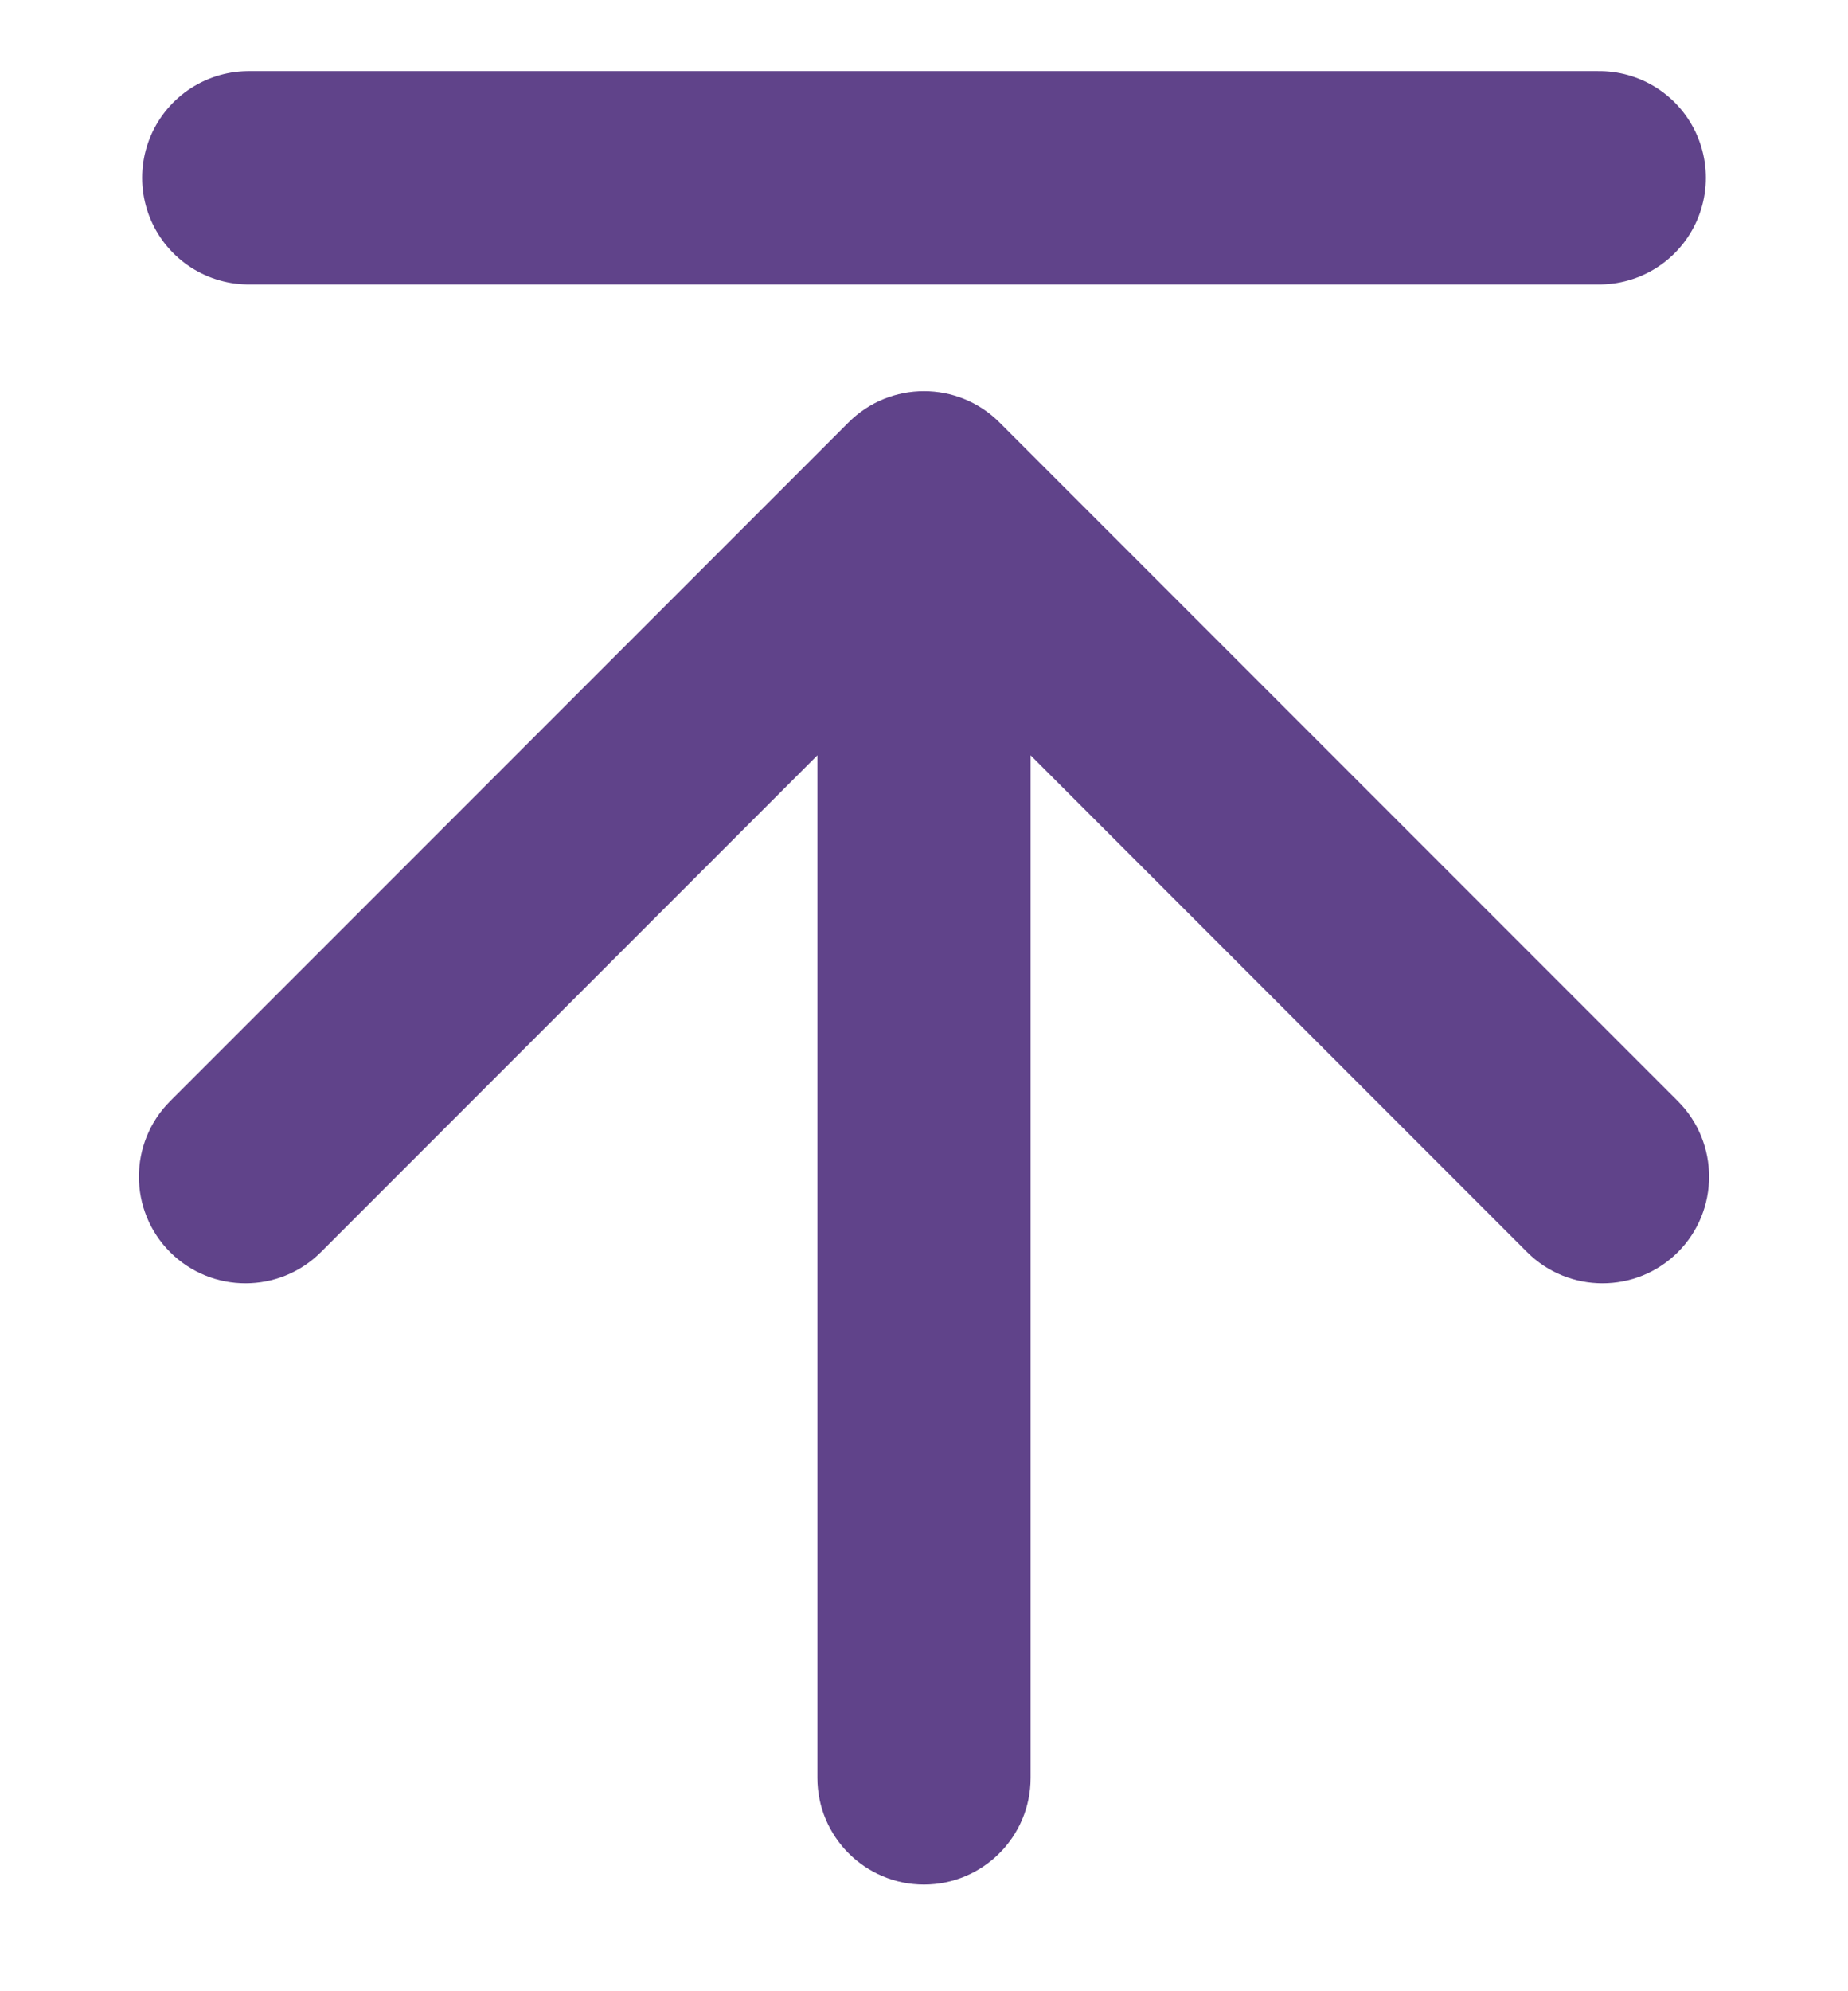
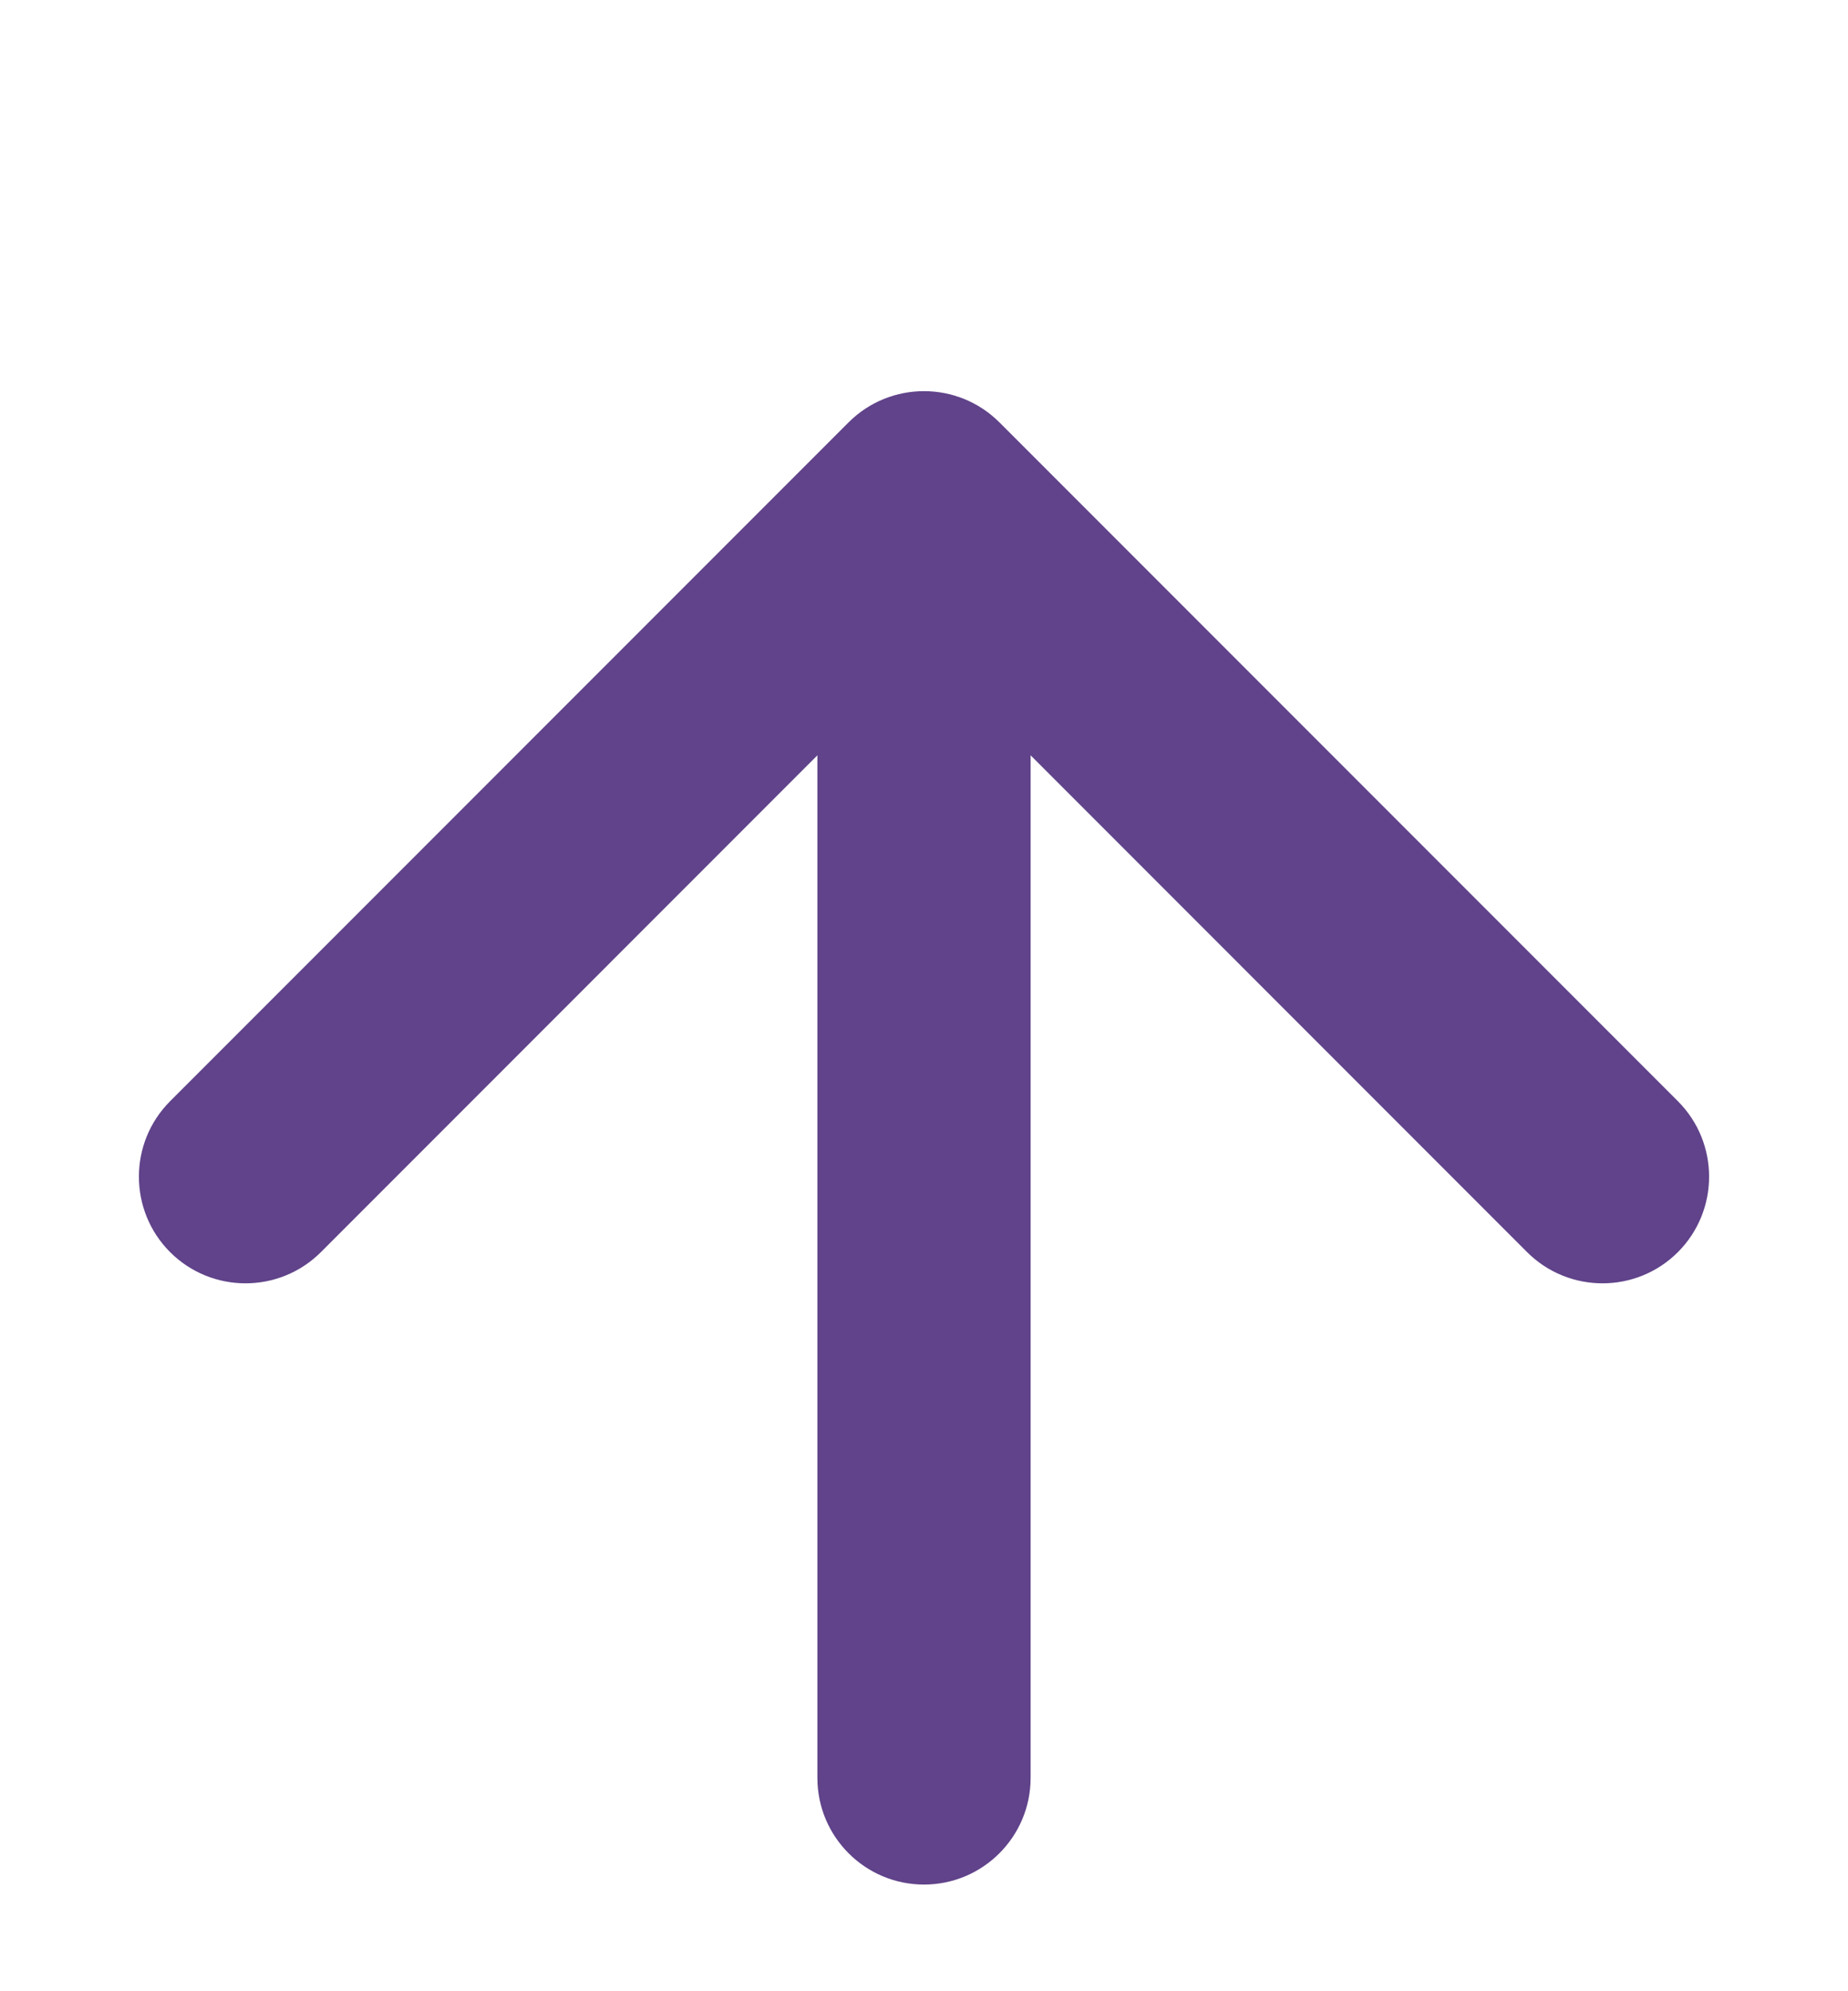
<svg xmlns="http://www.w3.org/2000/svg" width="26" height="28" viewBox="0 0 26 28" fill="none">
  <path d="M11.5 25C11.5 25.828 12.172 26.5 13 26.5C13.828 26.5 14.5 25.828 14.5 25L11.5 25ZM14.061 5.939C13.475 5.354 12.525 5.354 11.939 5.939L2.393 15.485C1.808 16.071 1.808 17.021 2.393 17.607C2.979 18.192 3.929 18.192 4.515 17.607L13 9.121L21.485 17.607C22.071 18.192 23.021 18.192 23.607 17.607C24.192 17.021 24.192 16.071 23.607 15.485L14.061 5.939ZM14.5 25L14.5 7L11.5 7L11.5 25L14.5 25Z" fill="#60438A" />
-   <line x1="3.5" y1="2.5" x2="22.5" y2="2.5" stroke="#60438A" stroke-width="3" stroke-linecap="round" />
</svg>